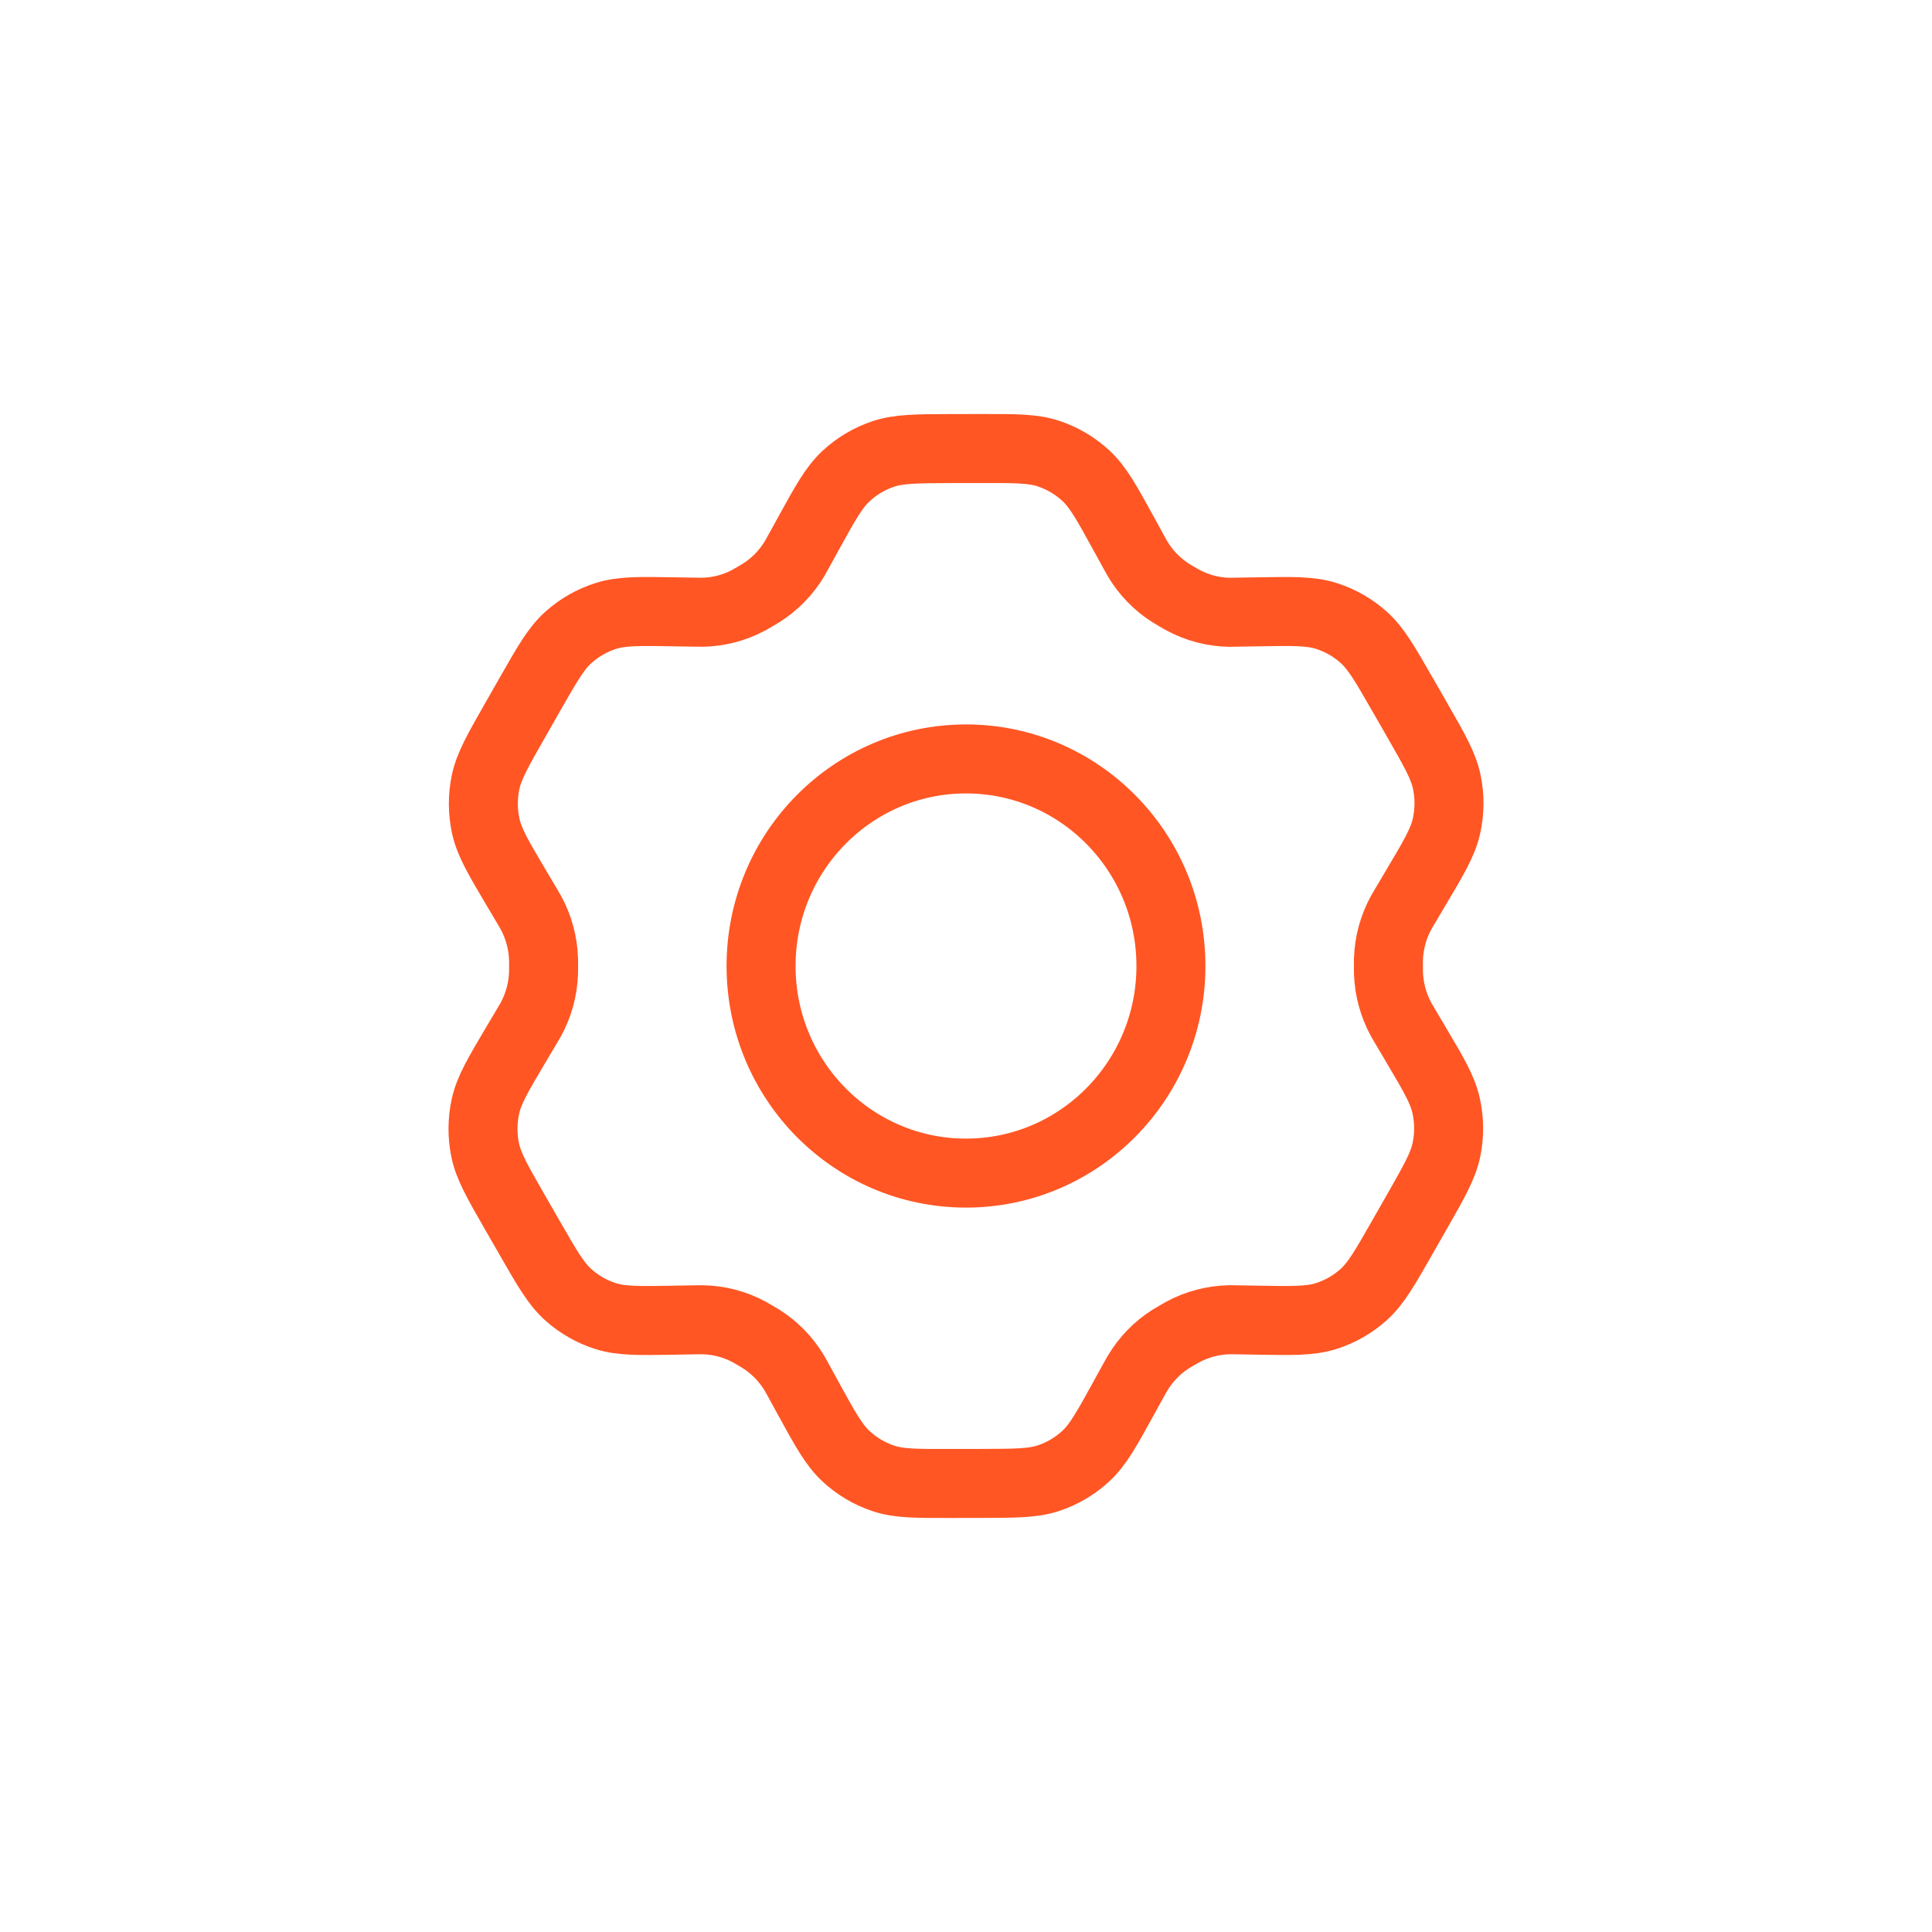
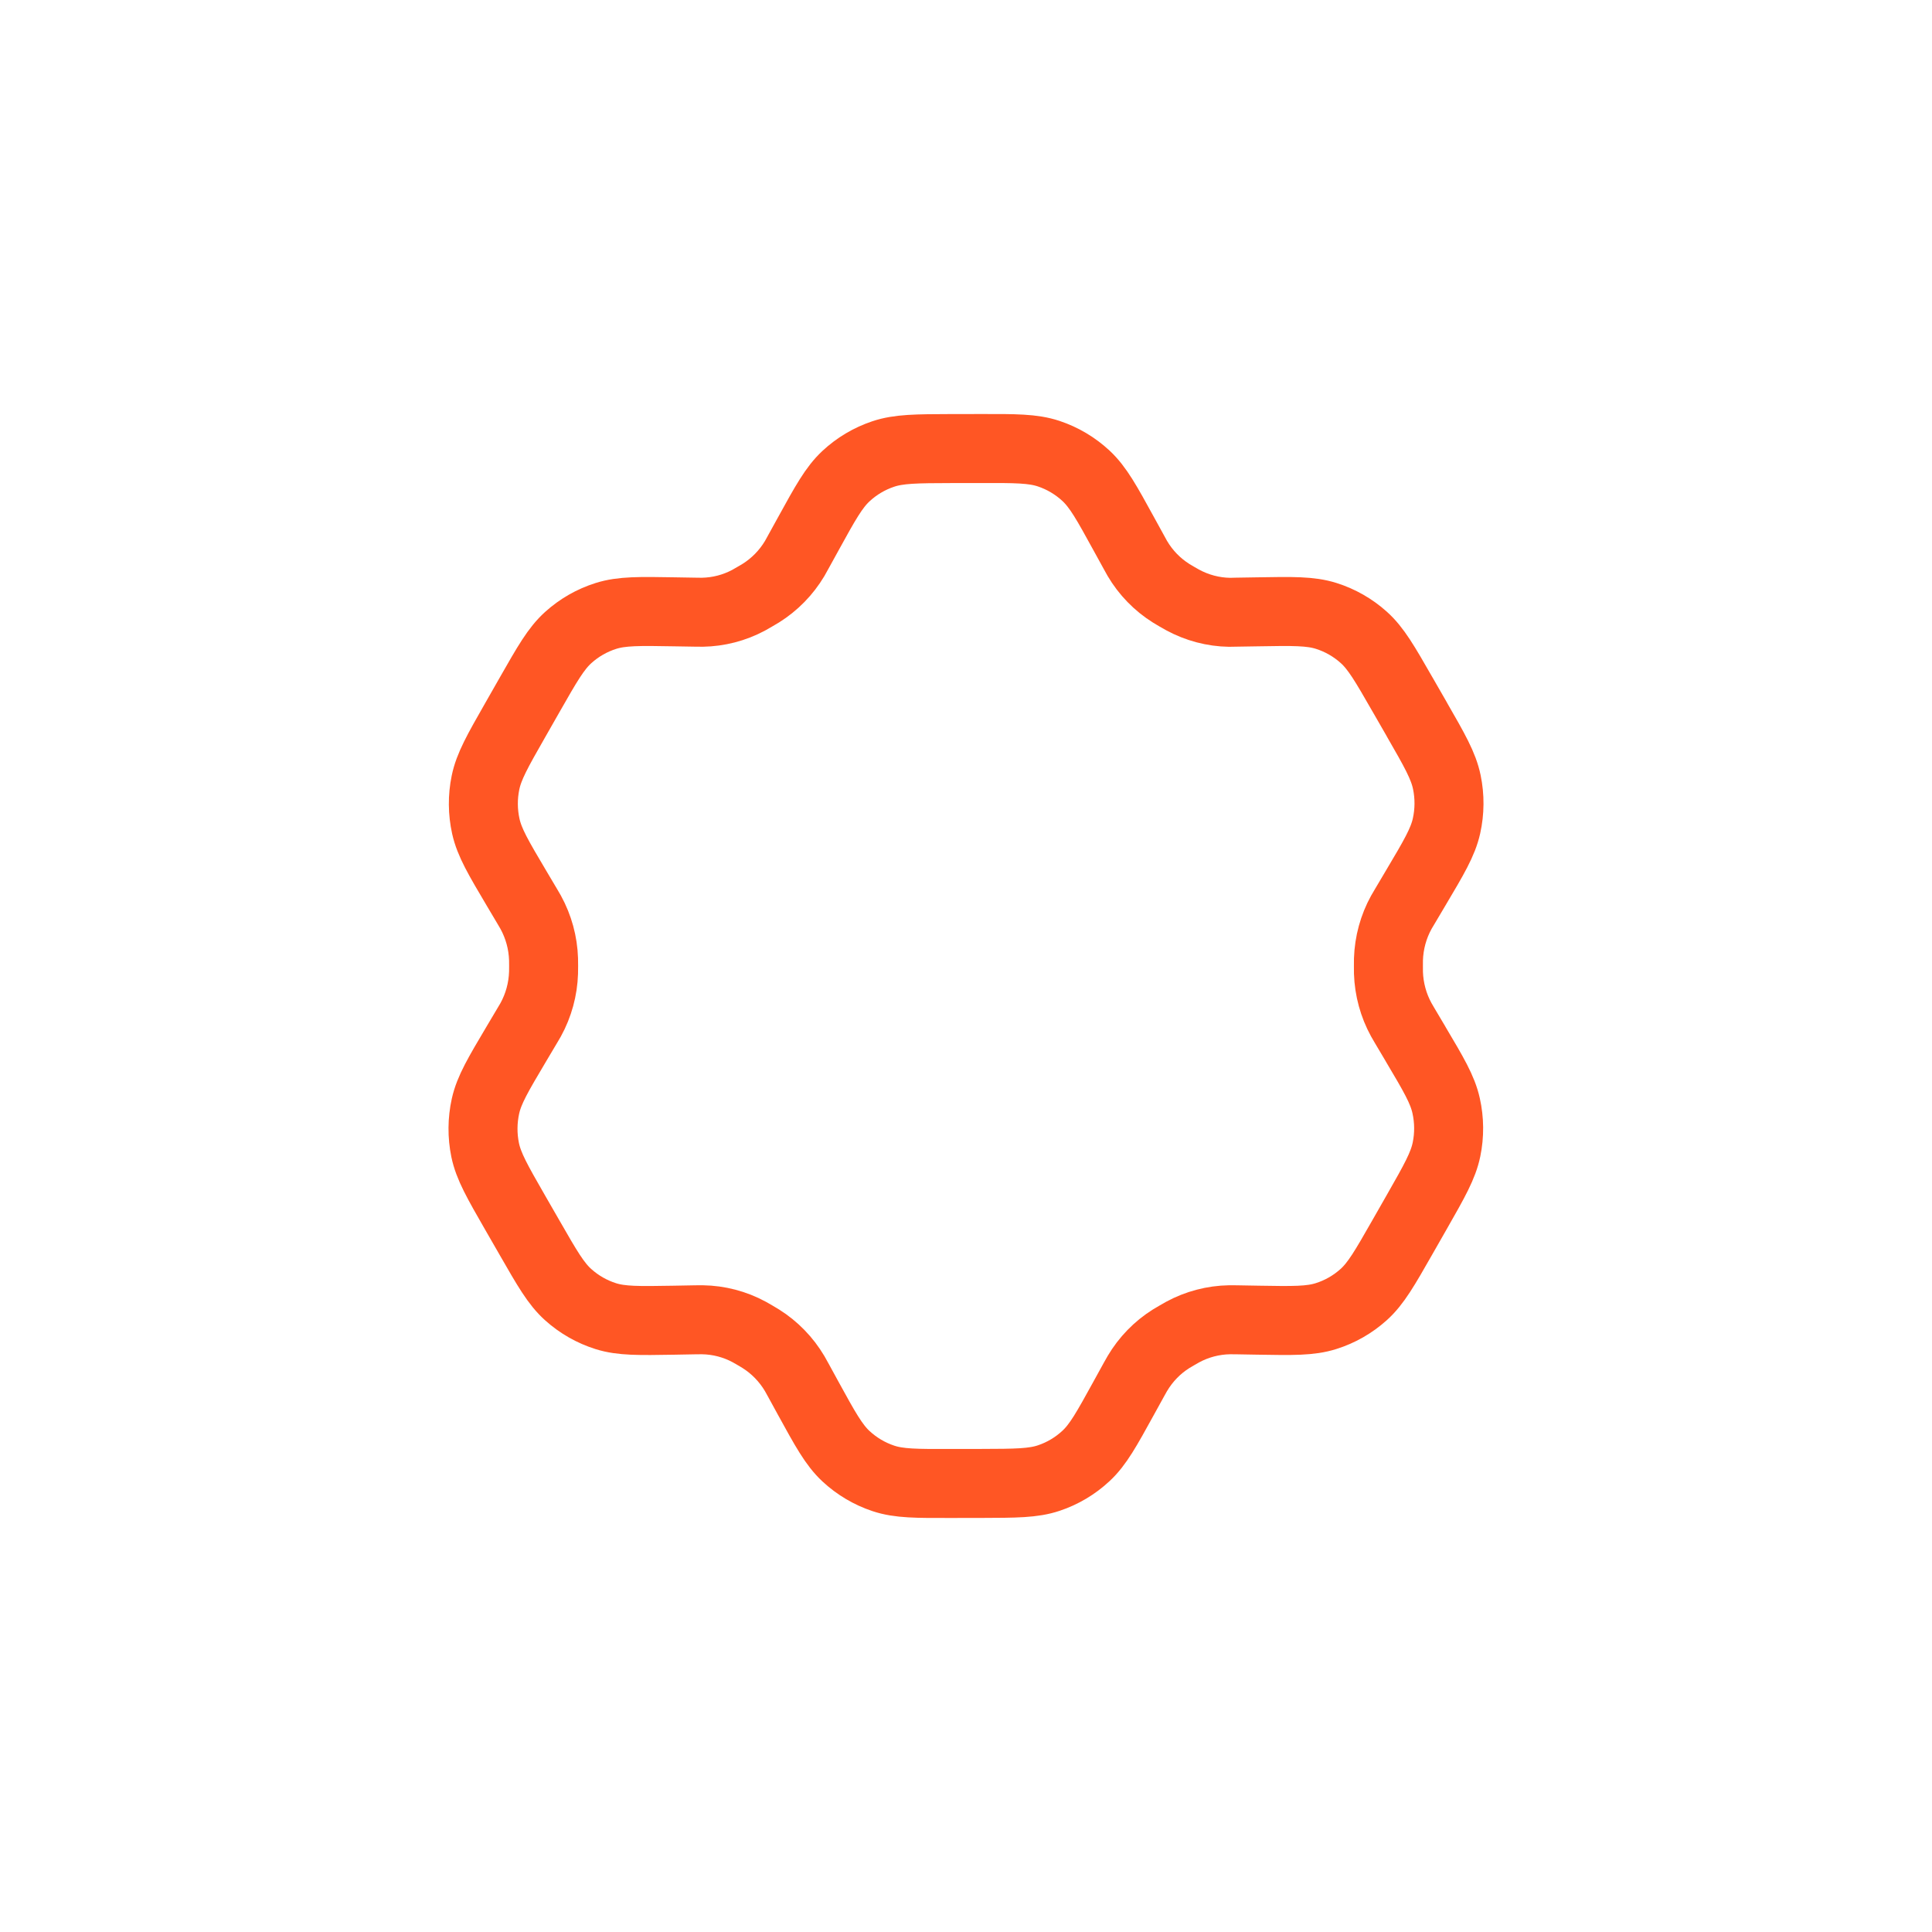
<svg xmlns="http://www.w3.org/2000/svg" width="56" height="56" viewBox="0 0 56 56" fill="none">
  <path d="M32.569 40.53L32.872 39.98C32.919 39.895 32.942 39.853 32.967 39.812C33.21 39.402 33.545 39.056 33.947 38.804C33.987 38.779 34.03 38.755 34.113 38.706C34.197 38.657 34.239 38.633 34.281 38.61C34.699 38.384 35.165 38.262 35.639 38.254C35.686 38.254 35.735 38.254 35.832 38.255L36.463 38.266C37.474 38.283 37.981 38.292 38.435 38.148C38.84 38.021 39.212 37.808 39.528 37.523C39.885 37.201 40.139 36.755 40.648 35.863L41.071 35.122C41.578 34.233 41.831 33.788 41.928 33.316C42.014 32.898 42.01 32.467 41.917 32.05C41.813 31.58 41.553 31.141 41.032 30.263L41.03 30.258L40.715 29.727C40.666 29.643 40.64 29.6 40.617 29.558C40.388 29.141 40.261 28.674 40.245 28.197C40.244 28.149 40.244 28.1 40.244 28.002C40.244 27.905 40.244 27.854 40.245 27.806C40.261 27.327 40.388 26.86 40.619 26.442C40.642 26.399 40.667 26.358 40.718 26.274L41.035 25.739C41.56 24.855 41.823 24.412 41.928 23.94C42.021 23.522 42.024 23.089 41.937 22.67C41.839 22.196 41.584 21.751 41.072 20.861L41.071 20.857L40.65 20.125L40.645 20.117C40.139 19.235 39.885 18.793 39.529 18.474C39.214 18.191 38.842 17.979 38.439 17.852C37.984 17.709 37.476 17.716 36.46 17.734L35.83 17.744C35.734 17.746 35.687 17.749 35.64 17.748C35.165 17.741 34.699 17.617 34.28 17.39C34.239 17.368 34.197 17.344 34.114 17.296C34.032 17.247 33.991 17.224 33.951 17.199C33.547 16.946 33.209 16.599 32.966 16.186C32.942 16.146 32.919 16.103 32.873 16.018L32.575 15.476C32.08 14.573 31.832 14.122 31.48 13.793C31.168 13.503 30.798 13.283 30.395 13.149C29.939 12.998 29.429 12.998 28.407 13.001L27.573 13.002C26.558 13.005 26.051 13.008 25.599 13.16C25.199 13.294 24.831 13.512 24.521 13.801C24.171 14.127 23.924 14.574 23.431 15.47L23.135 16.007C23.085 16.099 23.06 16.145 23.034 16.189C22.79 16.598 22.453 16.942 22.052 17.193C22.009 17.22 21.964 17.246 21.874 17.298C21.785 17.35 21.74 17.376 21.696 17.4C21.283 17.62 20.825 17.738 20.359 17.746C20.308 17.747 20.258 17.746 20.155 17.744L19.55 17.734C18.531 17.716 18.021 17.709 17.564 17.853C17.16 17.98 16.788 18.193 16.472 18.478C16.115 18.8 15.861 19.246 15.352 20.139L14.93 20.879C14.422 21.769 14.169 22.214 14.072 22.686C13.986 23.104 13.99 23.535 14.082 23.951C14.187 24.422 14.448 24.863 14.97 25.744L15.285 26.275C15.334 26.359 15.359 26.401 15.383 26.443C15.612 26.861 15.74 27.327 15.755 27.804C15.757 27.852 15.757 27.901 15.757 27.999C15.757 28.097 15.757 28.146 15.755 28.194C15.74 28.673 15.612 29.141 15.381 29.56C15.361 29.596 15.339 29.633 15.3 29.698L14.965 30.262C14.44 31.147 14.177 31.589 14.072 32.061C13.98 32.479 13.976 32.912 14.062 33.332C14.16 33.805 14.416 34.251 14.927 35.141L15.354 35.883C15.861 36.766 16.115 37.209 16.471 37.528C16.786 37.811 17.158 38.023 17.561 38.15C18.013 38.292 18.517 38.284 19.518 38.267L20.17 38.255C20.266 38.254 20.313 38.254 20.36 38.254C20.835 38.261 21.302 38.383 21.72 38.61C21.762 38.633 21.803 38.657 21.886 38.705C21.969 38.753 22.01 38.778 22.05 38.803C22.453 39.056 22.791 39.404 23.035 39.816C23.058 39.856 23.081 39.898 23.126 39.98L23.128 39.983L23.425 40.526C23.92 41.428 24.168 41.88 24.521 42.209C24.833 42.499 25.202 42.718 25.605 42.852C26.058 43.003 26.566 43.002 27.575 42.999L28.428 42.998C29.442 42.995 29.949 42.994 30.401 42.842C30.802 42.708 31.169 42.489 31.479 42.2C31.829 41.874 32.076 41.426 32.568 40.532L32.569 40.53Z" stroke="#FF5624" stroke-width="2" stroke-linecap="round" stroke-linejoin="round" />
-   <path d="M28 21.998C24.719 21.998 22.06 24.686 22.06 28C22.06 31.316 24.719 34.003 28 34.003C31.28 34.003 33.94 31.316 33.94 28C33.94 24.686 31.28 21.998 28 21.998Z" stroke="#FF5624" stroke-width="2" stroke-linecap="round" stroke-linejoin="round" />
</svg>